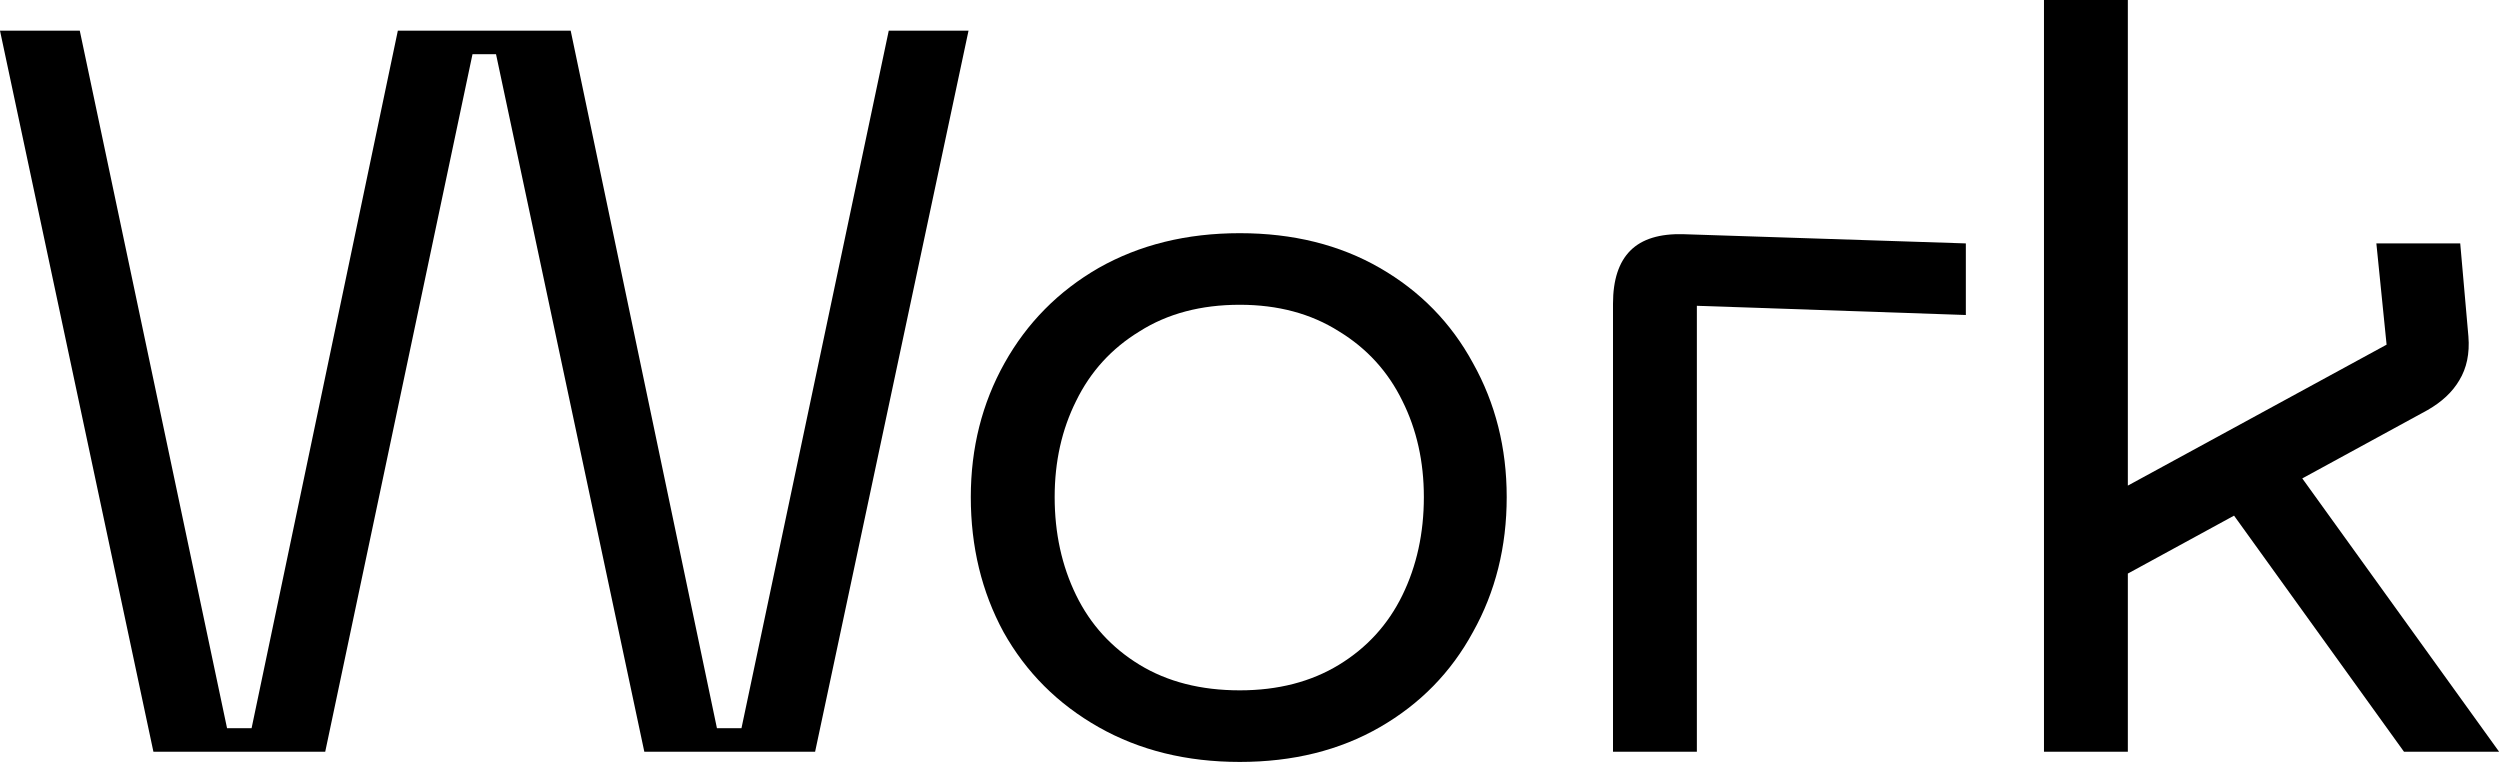
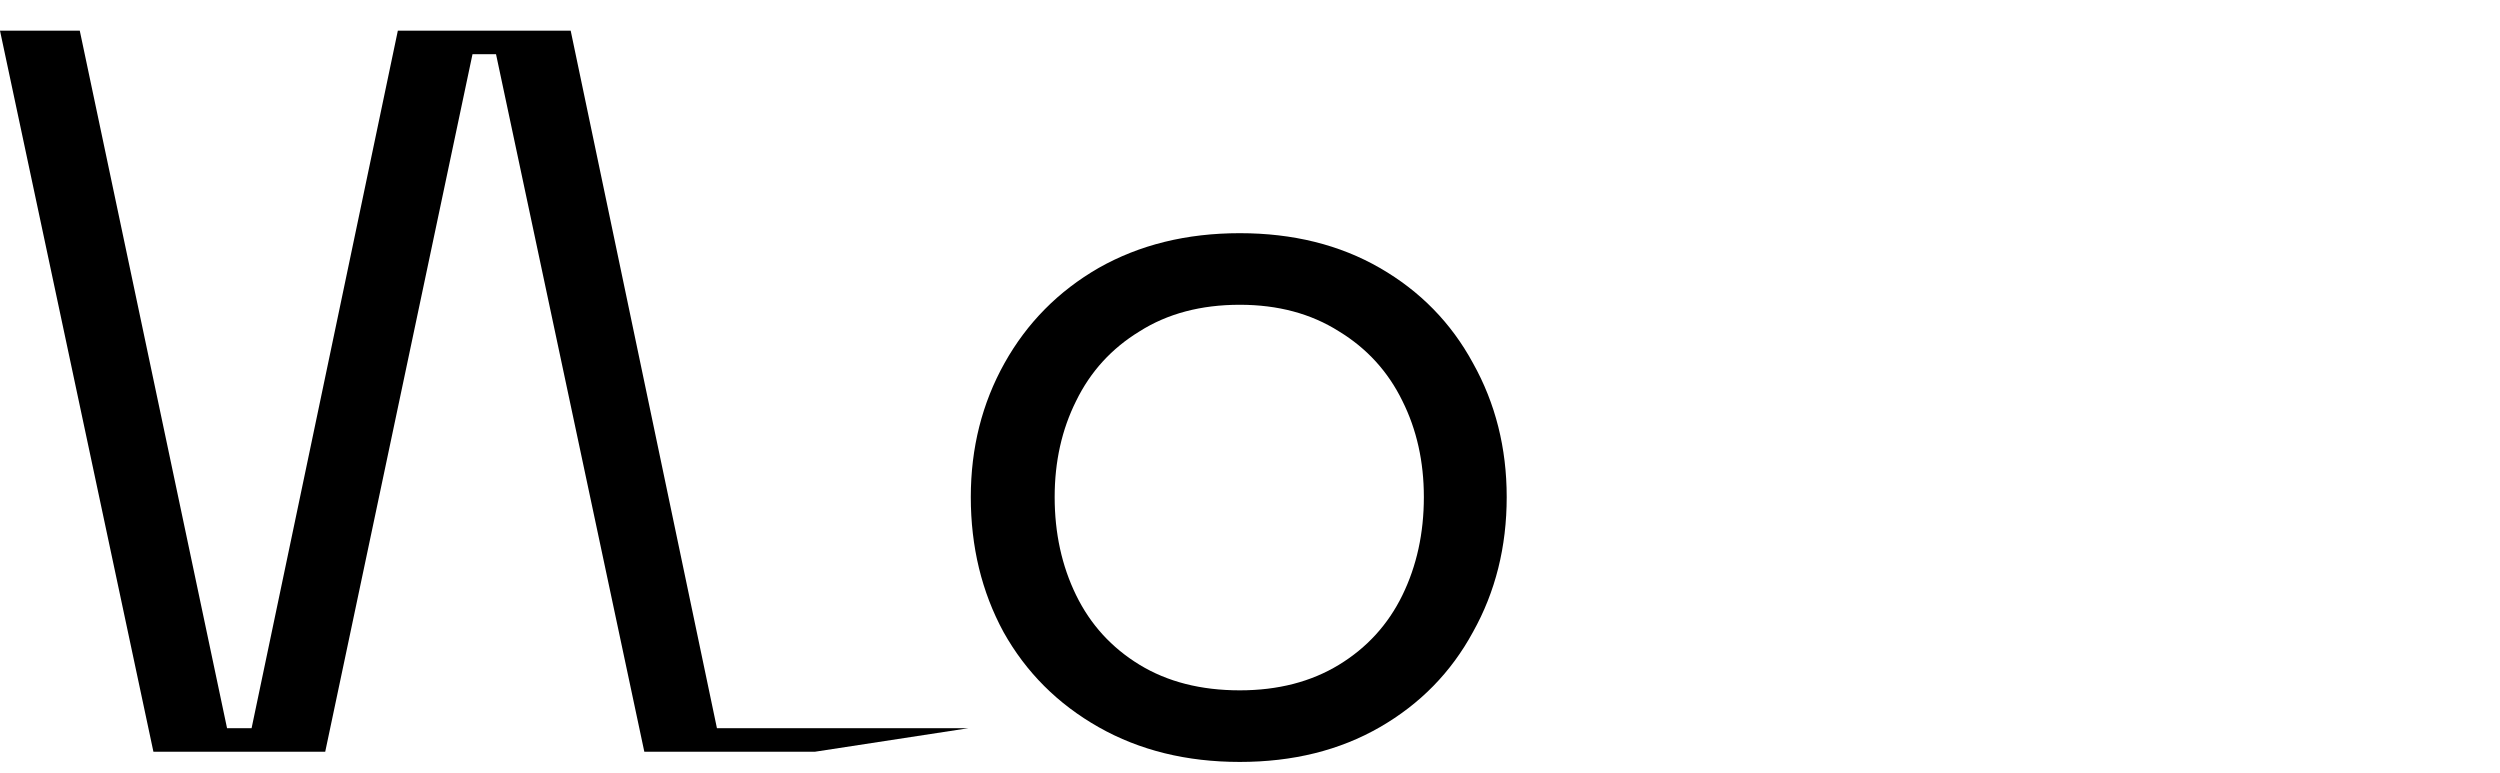
<svg xmlns="http://www.w3.org/2000/svg" width="110" height="34" viewBox="0 0 110 34" fill="none">
-   <path d="M3.51 1.35L9.99 32.04H11.07L17.505 1.35H25.11L31.545 32.04H32.625L39.105 1.35H42.615L35.865 33.075H28.35L21.825 2.385H20.79L14.31 33.075H6.75L0 1.35H3.51Z" fill="black" />
+   <path d="M3.51 1.35L9.99 32.04H11.07L17.505 1.35H25.11L31.545 32.04H32.625H42.615L35.865 33.075H28.35L21.825 2.385H20.79L14.31 33.075H6.75L0 1.35H3.51Z" fill="black" />
  <path d="M42.715 21.87C42.715 19.71 43.21 17.745 44.2 15.975C45.19 14.205 46.57 12.81 48.34 11.79C50.14 10.77 52.21 10.26 54.55 10.26C56.89 10.26 58.945 10.77 60.715 11.79C62.485 12.81 63.85 14.205 64.81 15.975C65.8 17.745 66.295 19.71 66.295 21.87C66.295 24.06 65.8 26.04 64.81 27.81C63.85 29.58 62.485 30.975 60.715 31.995C58.945 33.015 56.89 33.525 54.55 33.525C52.21 33.525 50.14 33.015 48.34 31.995C46.54 30.975 45.145 29.58 44.155 27.81C43.195 26.04 42.715 24.06 42.715 21.87ZM46.405 21.87C46.405 23.46 46.72 24.9 47.35 26.19C47.98 27.48 48.91 28.5 50.14 29.25C51.37 30 52.84 30.375 54.55 30.375C56.23 30.375 57.685 30 58.915 29.25C60.145 28.5 61.075 27.48 61.705 26.19C62.335 24.9 62.65 23.46 62.65 21.87C62.65 20.31 62.335 18.9 61.705 17.64C61.075 16.35 60.145 15.33 58.915 14.58C57.685 13.8 56.23 13.41 54.55 13.41C52.84 13.41 51.37 13.8 50.14 14.58C48.91 15.33 47.98 16.35 47.35 17.64C46.72 18.9 46.405 20.31 46.405 21.87Z" fill="black" />
-   <path d="M70.972 13.365C70.972 12.315 71.227 11.535 71.737 11.025C72.247 10.515 73.027 10.275 74.077 10.305L86.497 10.71V13.86L74.662 13.455V33.075H70.972V13.365Z" fill="black" />
-   <path d="M89.935 0H93.625V33.075H89.935V0ZM105.01 15.165L104.56 10.71H108.25L108.61 14.805C108.67 15.555 108.535 16.2 108.205 16.74C107.905 17.25 107.44 17.685 106.81 18.045L93.445 25.335V21.465L105.01 15.165ZM109.96 33.075H105.775L98.26 22.635L101.275 21.015L109.96 33.075Z" fill="black" />
</svg>